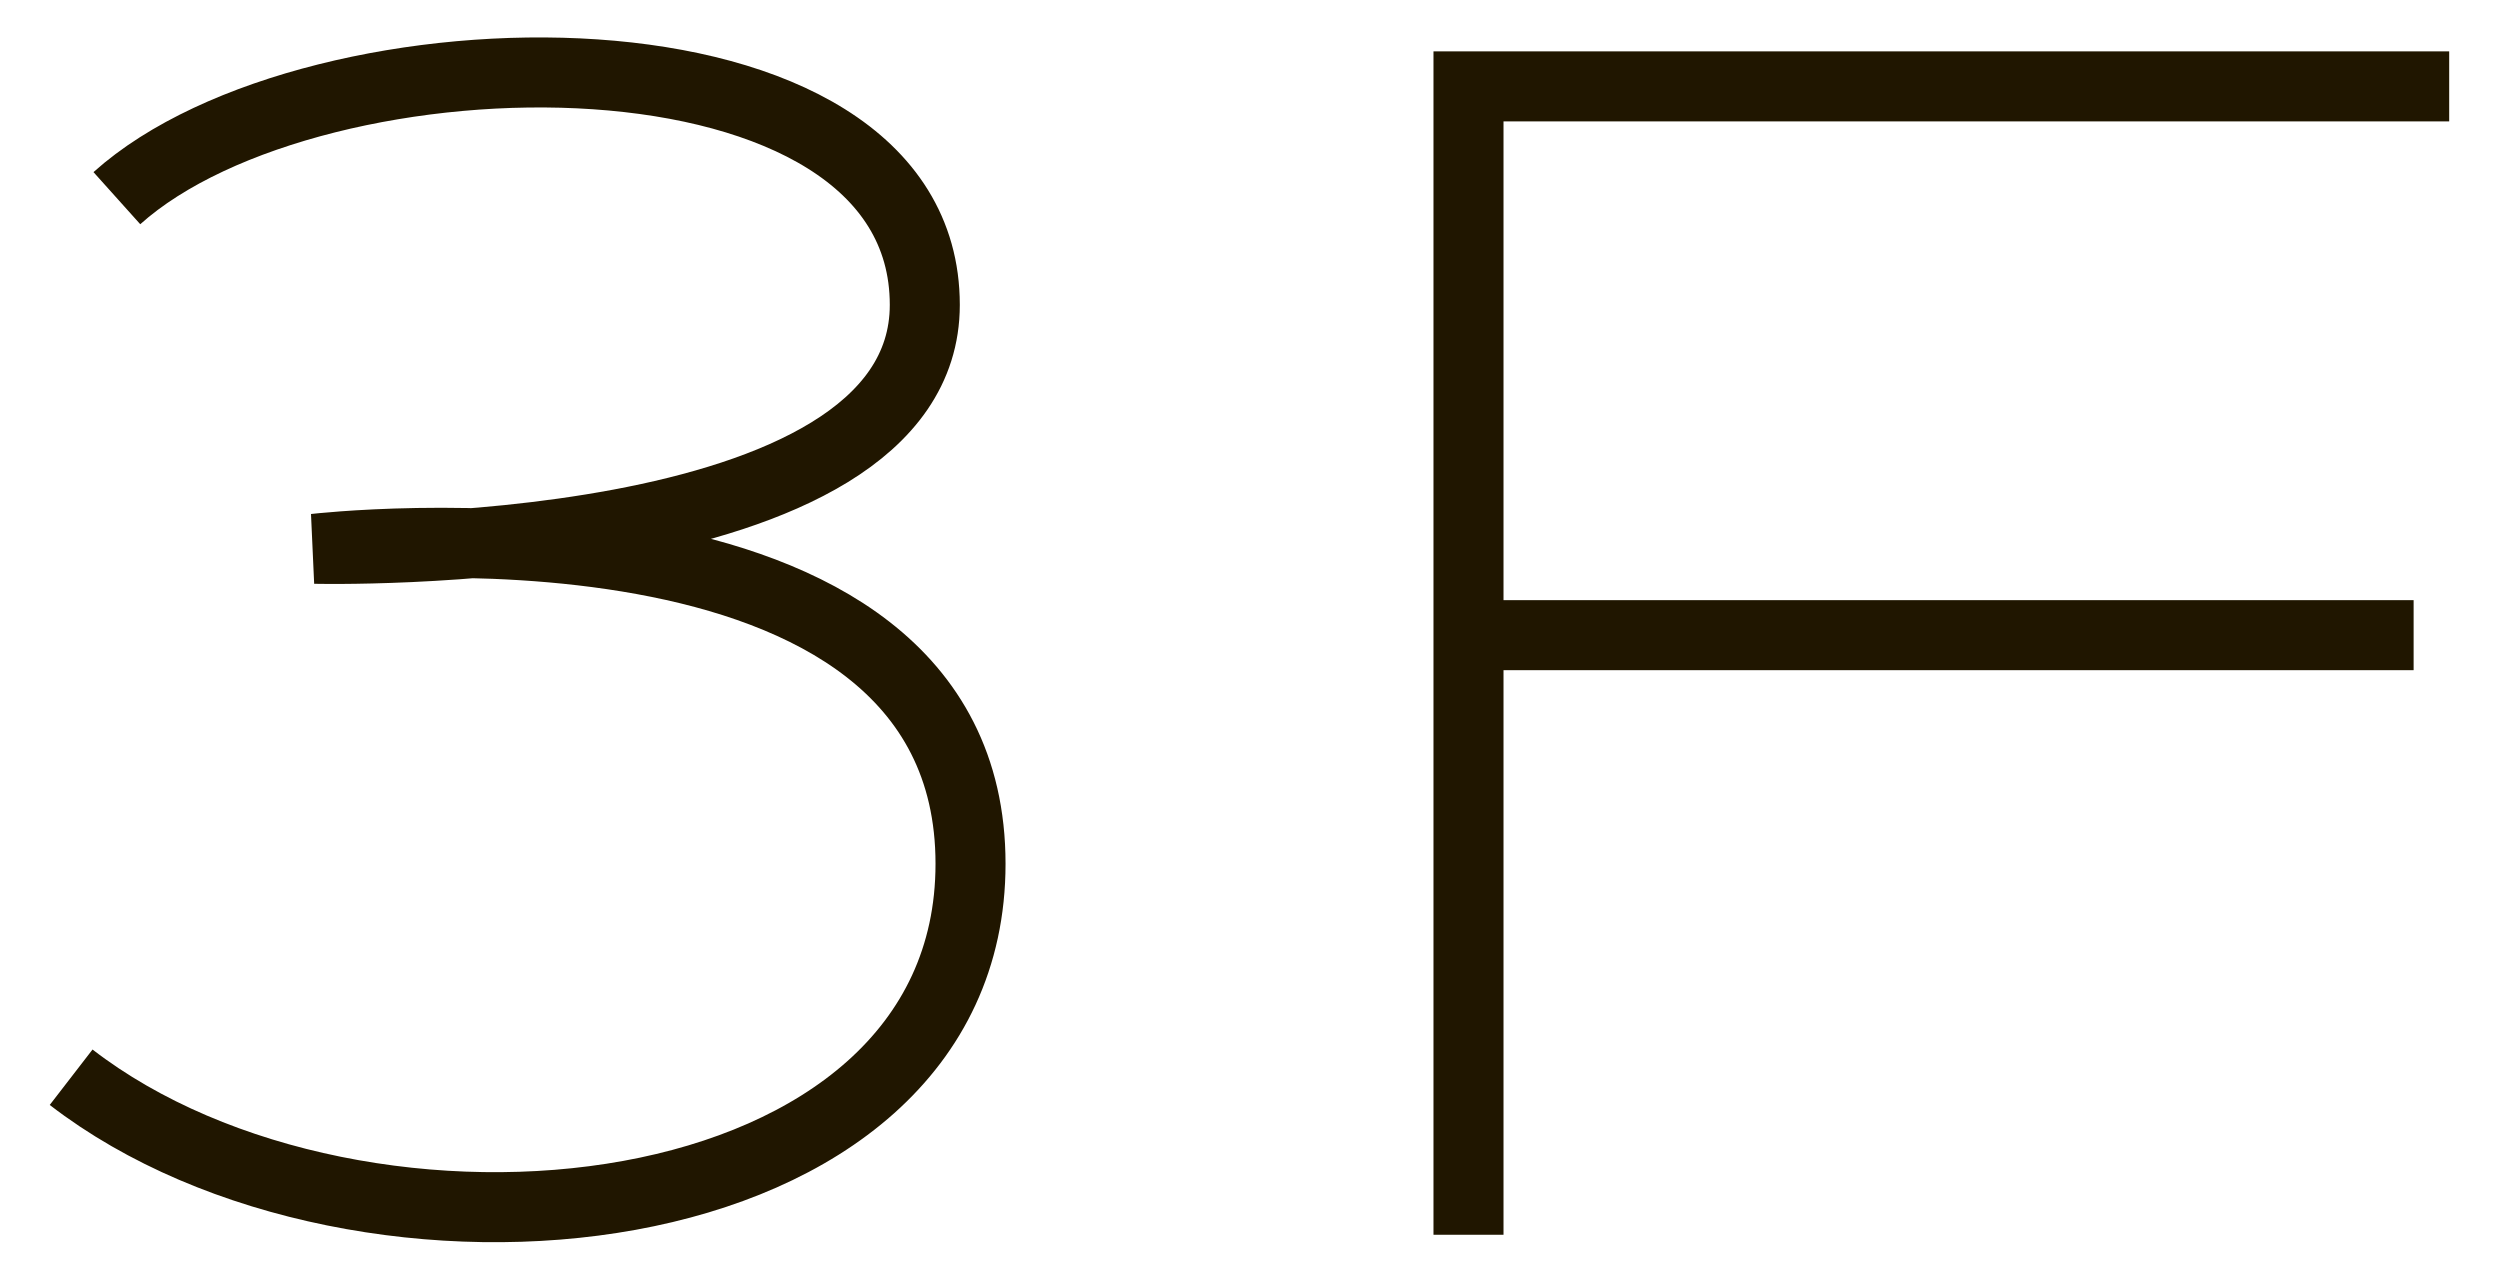
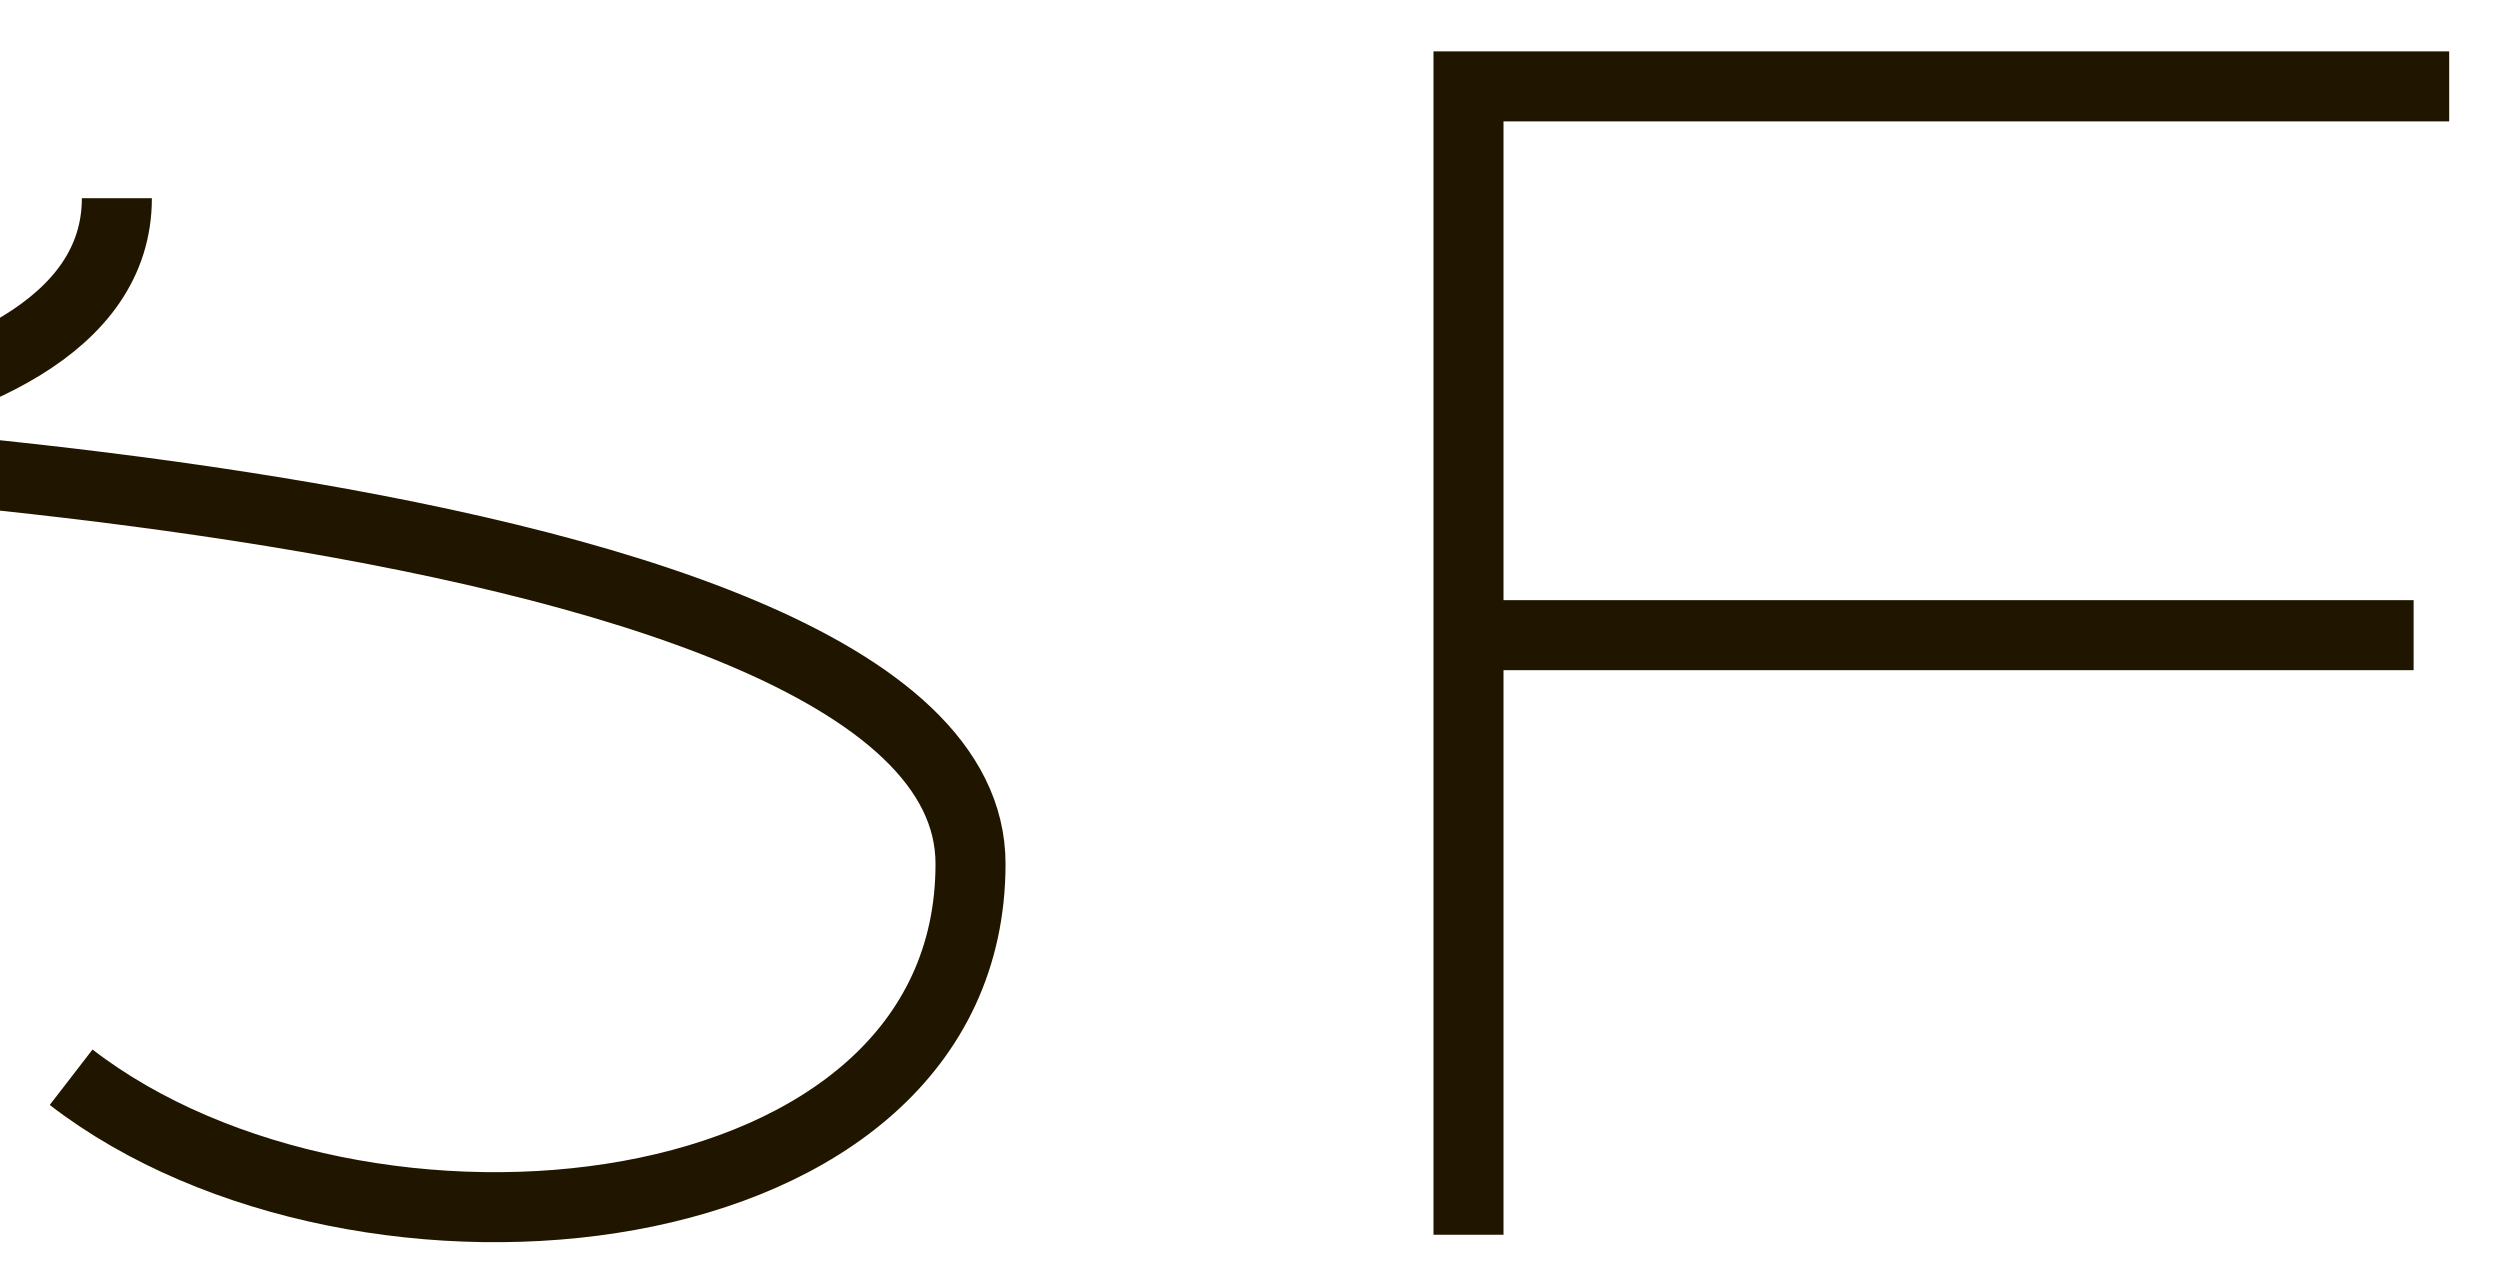
<svg xmlns="http://www.w3.org/2000/svg" version="1.1" id="レイヤー_1" x="0px" y="0px" viewBox="0 0 49.2 25.3" style="enable-background:new 0 0 49.2 25.3;" xml:space="preserve">
  <style type="text/css">
	.st0{fill-rule:evenodd;clip-rule:evenodd;fill:none;stroke:#201600;stroke-width:1.378;stroke-miterlimit:10;}
	.st1{display:none;}
	.st2{display:inline;fill-rule:evenodd;clip-rule:evenodd;fill:none;stroke:#201600;stroke-width:1.378;stroke-miterlimit:10;}
	.st3{display:inline;}
</style>
  <g>
-     <path class="st0" d="M2.3,3.9c3.9-3.5,15.9-3.7,15.9,2.1c0,5.1-12,4.8-12,4.8S19.1,9.3,19.1,17c0,7.4-12,8.6-17.7,4.2" />
+     <path class="st0" d="M2.3,3.9c0,5.1-12,4.8-12,4.8S19.1,9.3,19.1,17c0,7.4-12,8.6-17.7,4.2" />
    <g>
      <polyline class="st0" points="48.2,1.7 28.9,1.7 28.9,24.3   " />
      <line class="st0" x1="28.9" y1="12.5" x2="47.5" y2="12.5" />
    </g>
  </g>
  <g class="st1">
    <path class="st2" d="M1.2,7.8C2.7,3.6,5.8,1,11.1,1.1c5.7,0.1,8,3.5,8,7.2c0,4.7-4.1,6.9-9.5,10.7l-7.4,5.2h16.9" />
    <g class="st3">
      <polyline class="st0" points="49.2,1.2 29.3,1.2 29.3,24.6   " />
-       <line class="st0" x1="29.3" y1="12.3" x2="48.5" y2="12.3" />
    </g>
  </g>
  <g class="st1">
    <polyline class="st2" points="3.7,6.3 8.5,1.7 8.4,25.3  " />
    <g class="st3">
-       <polyline class="st0" points="46,1.9 26,1.9 26,25.3   " />
-       <line class="st0" x1="26" y1="13.1" x2="45.3" y2="13.1" />
-     </g>
+       </g>
  </g>
</svg>